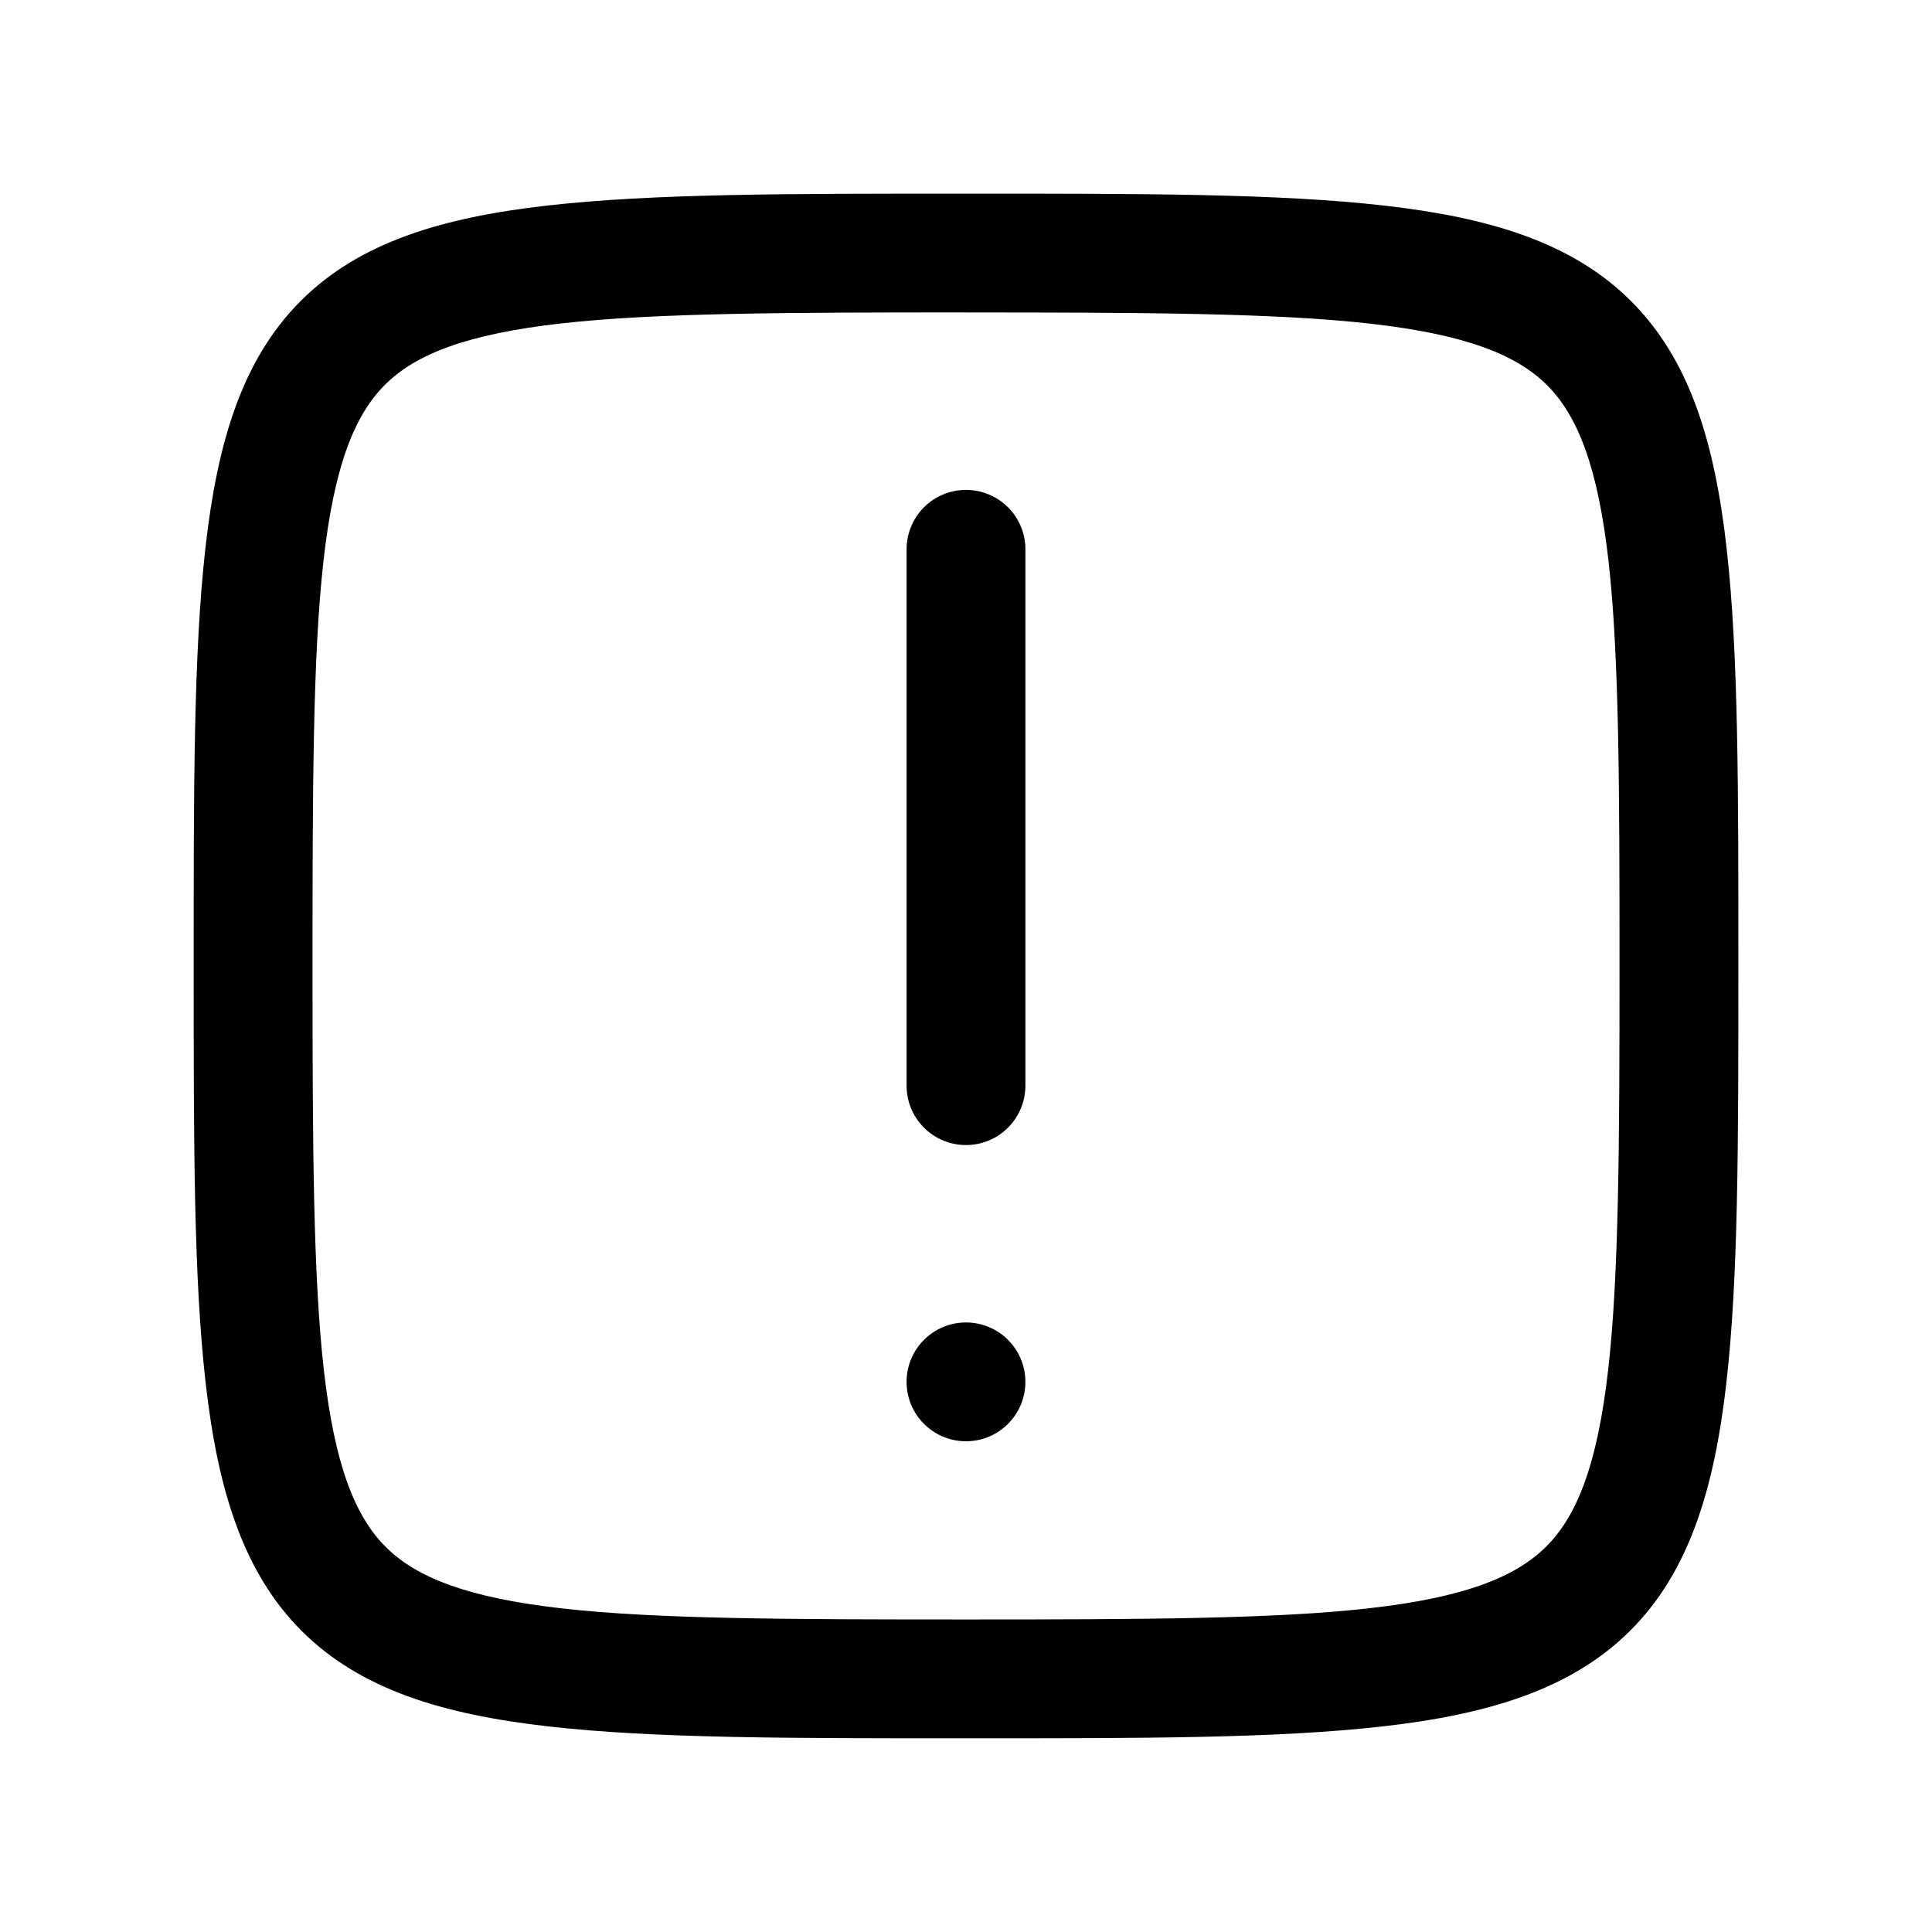
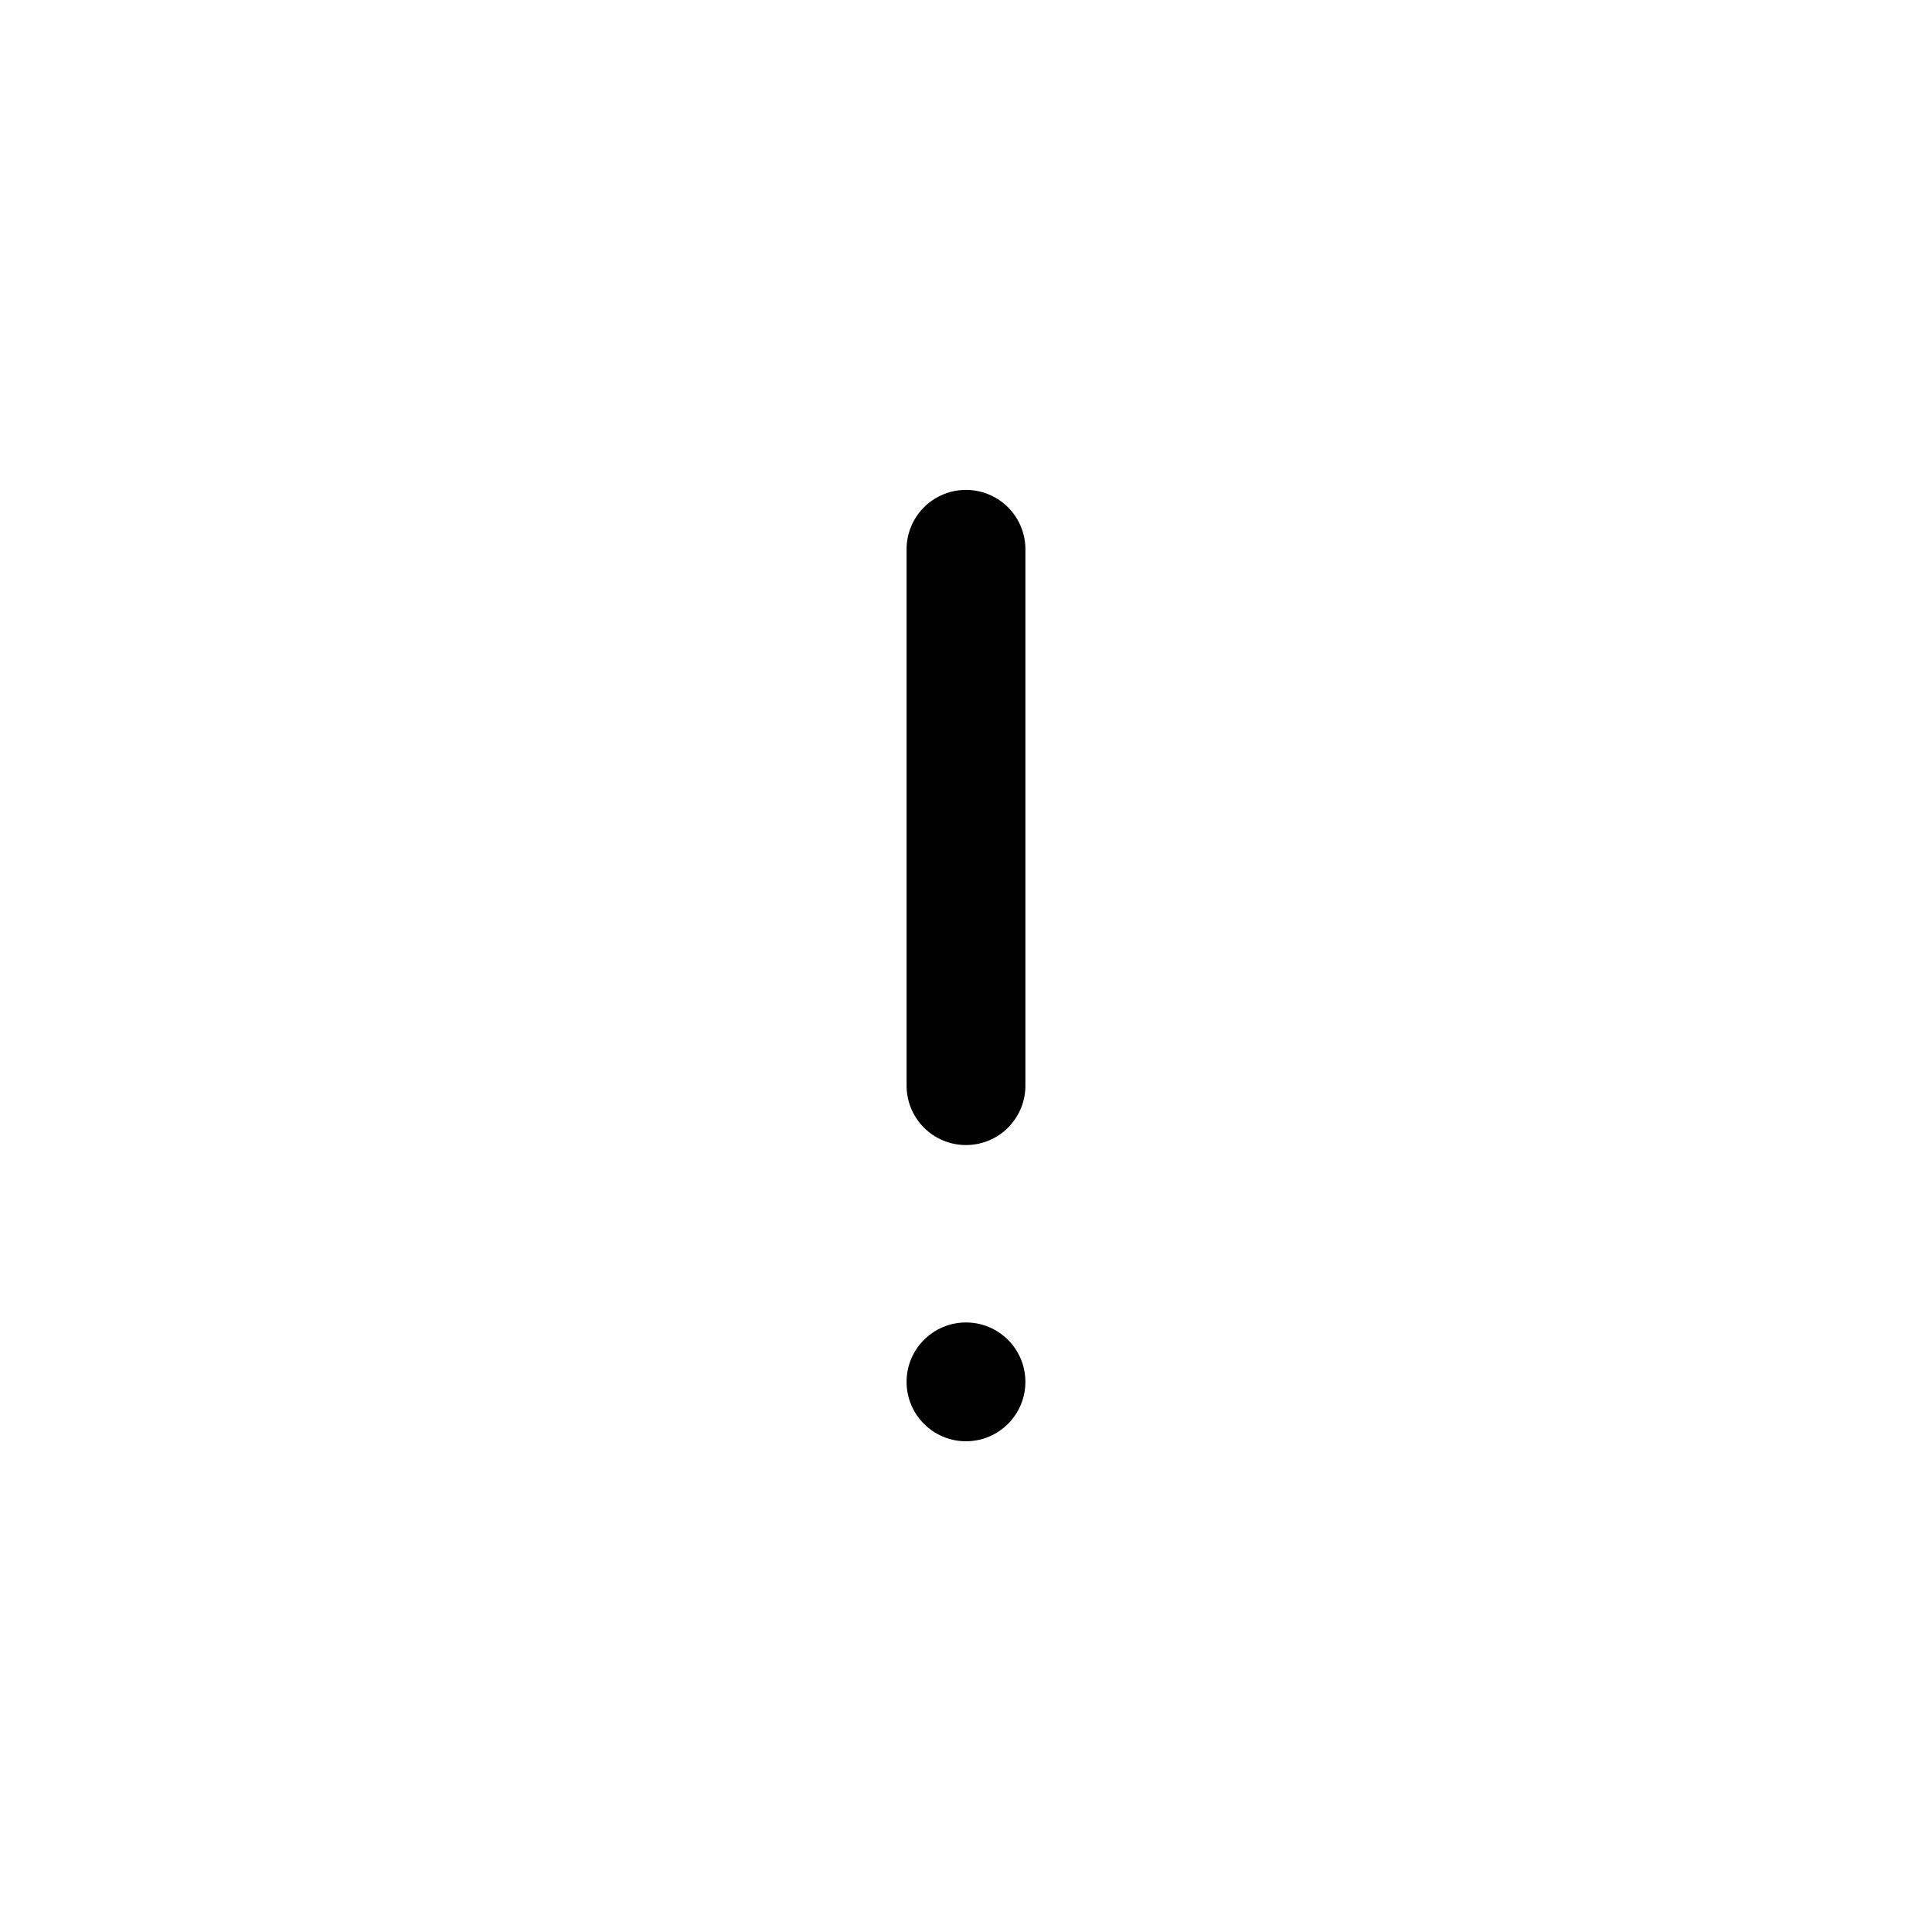
<svg xmlns="http://www.w3.org/2000/svg" fill="#000000" width="800px" height="800px" version="1.1" viewBox="144 144 512 512">
  <g>
-     <path d="m400 195.32c-47.148 0-82.738-0.031-110.82 3.137-28.086 3.168-49.977 9.77-65.5 25.309-15.52 15.539-22.094 37.422-25.246 65.5-3.152 28.074-3.106 63.637-3.106 110.73 0 47.105-0.016 82.68 3.199 110.76 3.215 28.086 9.902 49.98 25.461 65.5 15.559 15.516 37.414 22.105 65.469 25.277 28.051 3.168 63.578 3.137 110.55 3.137 46.973 0 82.488 0.027 110.55-3.168 28.055-3.195 49.949-9.867 65.5-25.398 15.551-15.535 22.215-37.398 25.43-65.469 3.215-28.07 3.199-63.613 3.199-110.64 0-47.016 0.047-82.551-3.106-110.61-3.152-28.059-9.734-49.941-25.246-65.5-15.512-15.555-37.375-22.203-65.469-25.398-28.09-3.195-63.699-3.168-110.86-3.168zm0 31.488c47.129 0 82.273 0.137 107.29 2.984 25.012 2.848 38.59 8.156 46.742 16.328s13.457 21.777 16.266 46.77c2.809 24.996 2.891 60.098 2.891 107.1 0 46.996-0.152 82.086-3.012 107.07s-8.188 38.578-16.391 46.77c-8.203 8.191-21.824 13.512-46.801 16.359-24.977 2.848-60.031 2.984-106.98 2.984-46.953 0-82.027-0.098-107.01-2.922-24.984-2.824-38.578-8.129-46.77-16.297-8.191-8.172-13.531-21.773-16.391-46.77-2.859-25-3.012-60.121-3.012-107.2 0-47.086 0.082-82.215 2.891-107.23 2.809-25.008 8.125-38.594 16.266-46.742 8.141-8.148 21.695-13.473 46.711-16.297s60.184-2.922 107.32-2.922z" />
    <path d="m399.75 273.83c-4.168 0.062-8.145 1.781-11.051 4.773-2.906 2.992-4.504 7.016-4.445 11.184v141.7c-0.062 4.211 1.57 8.273 4.531 11.277 2.957 3 6.996 4.688 11.211 4.688 4.215 0 8.254-1.688 11.211-4.688 2.961-3.004 4.594-7.066 4.535-11.277v-141.7c0.059-4.254-1.609-8.352-4.621-11.359-3.012-3.008-7.113-4.664-11.371-4.598z" />
    <path d="m415.74 510.21c0 8.695-7.047 15.742-15.742 15.742s-15.746-7.047-15.746-15.742c0-8.695 7.051-15.746 15.746-15.746s15.742 7.051 15.742 15.746" fill-rule="evenodd" />
  </g>
</svg>